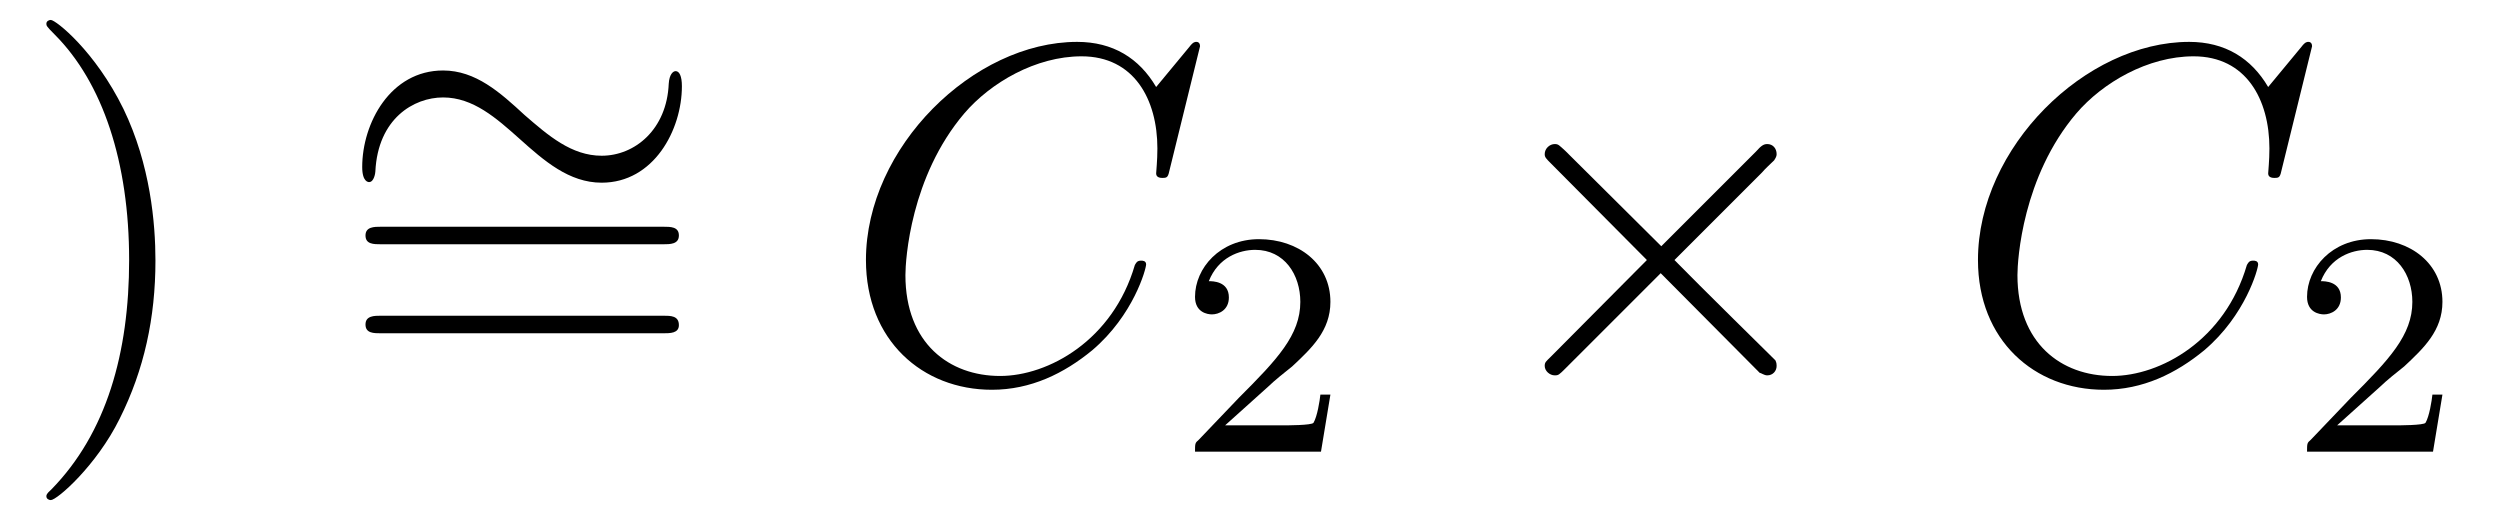
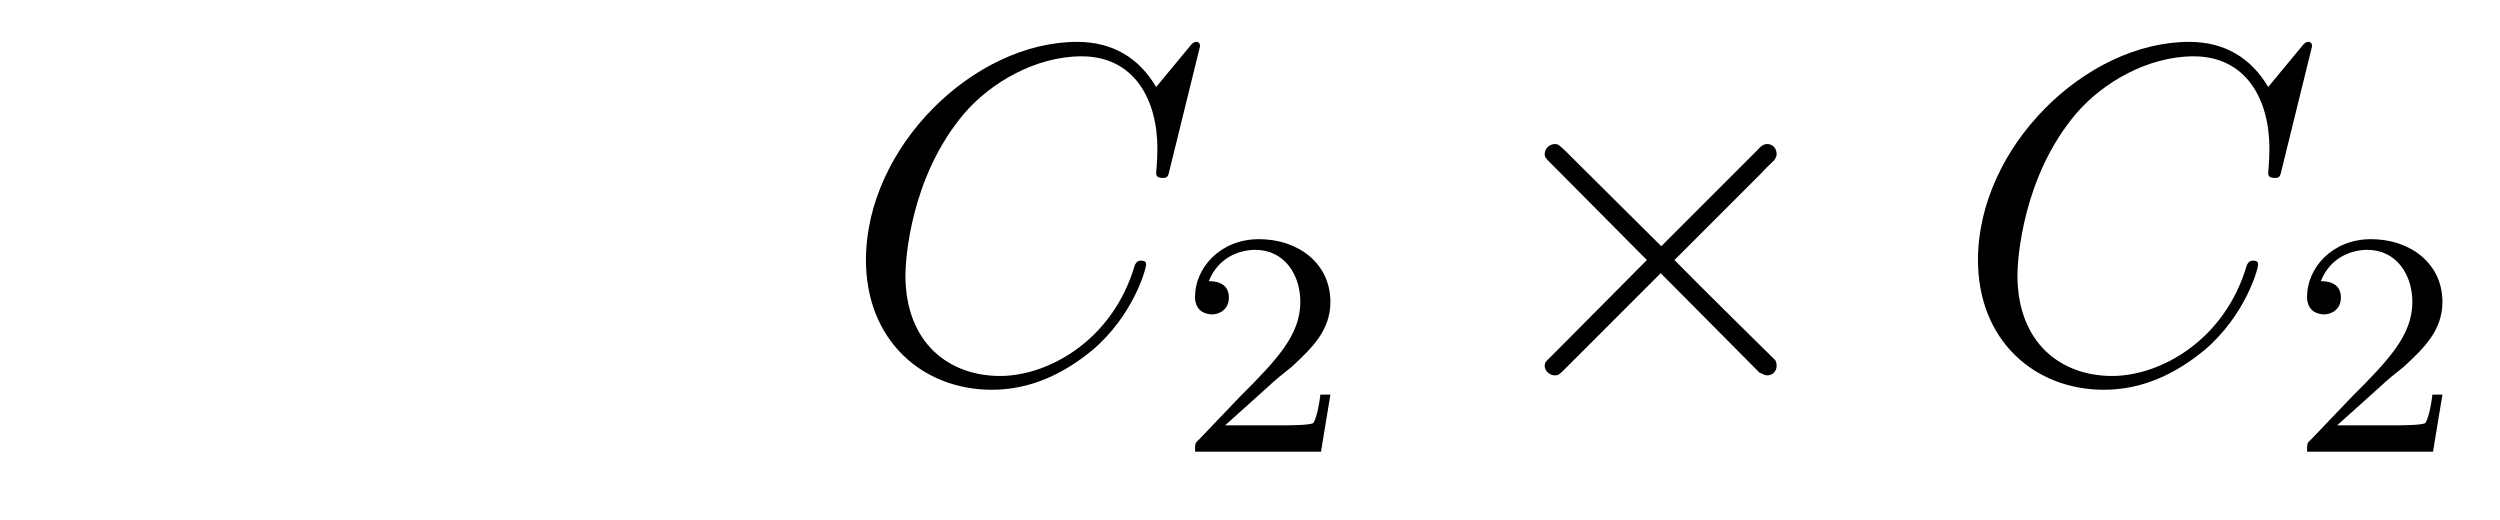
<svg xmlns="http://www.w3.org/2000/svg" xmlns:xlink="http://www.w3.org/1999/xlink" viewBox="0 0 62.319 12.955" version="1.2">
  <defs>
    <g>
      <symbol overflow="visible" id="glyph0-0">
        <path style="stroke:none;" d="" />
      </symbol>
      <symbol overflow="visible" id="glyph0-1">
        <path style="stroke:none;" d="M 3.375 -2.969 C 3.375 -3.891 3.25 -5.359 2.578 -6.75 C 1.875 -8.188 0.891 -8.969 0.766 -8.969 C 0.719 -8.969 0.656 -8.938 0.656 -8.875 C 0.656 -8.828 0.656 -8.812 0.859 -8.609 C 2.062 -7.406 2.719 -5.422 2.719 -2.984 C 2.719 -0.672 2.156 1.328 0.781 2.734 C 0.656 2.844 0.656 2.875 0.656 2.906 C 0.656 2.969 0.719 3 0.766 3 C 0.922 3 1.906 2.141 2.484 0.969 C 3.094 -0.25 3.375 -1.547 3.375 -2.969 Z M 3.375 -2.969 " />
      </symbol>
      <symbol overflow="visible" id="glyph0-2">
-         <path style="stroke:none;" d="M 8.062 -3.875 C 8.234 -3.875 8.453 -3.875 8.453 -4.094 C 8.453 -4.312 8.25 -4.312 8.062 -4.312 L 1.031 -4.312 C 0.859 -4.312 0.641 -4.312 0.641 -4.094 C 0.641 -3.875 0.844 -3.875 1.031 -3.875 Z M 8.062 -1.656 C 8.234 -1.656 8.453 -1.656 8.453 -1.859 C 8.453 -2.094 8.25 -2.094 8.062 -2.094 L 1.031 -2.094 C 0.859 -2.094 0.641 -2.094 0.641 -1.875 C 0.641 -1.656 0.844 -1.656 1.031 -1.656 Z M 8.062 -1.656 " />
-       </symbol>
+         </symbol>
      <symbol overflow="visible" id="glyph1-0">
        <path style="stroke:none;" d="" />
      </symbol>
      <symbol overflow="visible" id="glyph1-1">
-         <path style="stroke:none;" d="M 8.625 -4 C 8.625 -4.25 8.562 -4.375 8.469 -4.375 C 8.406 -4.375 8.312 -4.297 8.297 -4.062 C 8.25 -2.922 7.453 -2.266 6.625 -2.266 C 5.875 -2.266 5.297 -2.766 4.703 -3.281 C 4.094 -3.844 3.484 -4.391 2.672 -4.391 C 1.359 -4.391 0.656 -3.078 0.656 -1.984 C 0.656 -1.609 0.812 -1.609 0.828 -1.609 C 0.953 -1.609 0.984 -1.844 0.984 -1.875 C 1.047 -3.188 1.938 -3.719 2.672 -3.719 C 3.422 -3.719 4 -3.203 4.578 -2.688 C 5.188 -2.141 5.812 -1.594 6.625 -1.594 C 7.922 -1.594 8.625 -2.906 8.625 -4 Z M 8.625 -4 " />
-       </symbol>
+         </symbol>
      <symbol overflow="visible" id="glyph1-2">
        <path style="stroke:none;" d="M 4.656 -3.328 L 2.266 -5.703 C 2.109 -5.844 2.094 -5.875 2 -5.875 C 1.875 -5.875 1.75 -5.766 1.75 -5.625 C 1.75 -5.547 1.781 -5.516 1.906 -5.391 L 4.297 -2.984 L 1.906 -0.578 C 1.781 -0.453 1.75 -0.438 1.75 -0.344 C 1.75 -0.219 1.875 -0.109 2 -0.109 C 2.094 -0.109 2.109 -0.125 2.266 -0.281 L 4.641 -2.656 L 7.109 -0.172 C 7.141 -0.172 7.219 -0.109 7.297 -0.109 C 7.438 -0.109 7.531 -0.219 7.531 -0.344 C 7.531 -0.375 7.531 -0.422 7.5 -0.484 C 7.484 -0.5 5.578 -2.375 4.984 -2.984 L 7.172 -5.172 C 7.234 -5.25 7.406 -5.406 7.469 -5.469 C 7.484 -5.5 7.531 -5.547 7.531 -5.625 C 7.531 -5.766 7.438 -5.875 7.297 -5.875 C 7.203 -5.875 7.141 -5.828 7.016 -5.688 Z M 4.656 -3.328 " />
      </symbol>
      <symbol overflow="visible" id="glyph2-0">
-         <path style="stroke:none;" d="" />
-       </symbol>
+         </symbol>
      <symbol overflow="visible" id="glyph2-1">
        <path style="stroke:none;" d="M 8.922 -8.312 C 8.922 -8.422 8.844 -8.422 8.828 -8.422 C 8.797 -8.422 8.75 -8.422 8.656 -8.297 L 7.828 -7.297 C 7.406 -8.016 6.75 -8.422 5.859 -8.422 C 3.281 -8.422 0.594 -5.797 0.594 -2.984 C 0.594 -0.984 2 0.25 3.734 0.25 C 4.703 0.25 5.531 -0.156 6.234 -0.734 C 7.266 -1.609 7.578 -2.766 7.578 -2.875 C 7.578 -2.969 7.484 -2.969 7.453 -2.969 C 7.344 -2.969 7.328 -2.906 7.297 -2.859 C 6.75 -0.984 5.141 -0.094 3.938 -0.094 C 2.672 -0.094 1.578 -0.906 1.578 -2.609 C 1.578 -2.984 1.703 -5.062 3.047 -6.641 C 3.703 -7.406 4.828 -8.062 5.969 -8.062 C 7.281 -8.062 7.859 -6.984 7.859 -5.766 C 7.859 -5.453 7.828 -5.188 7.828 -5.141 C 7.828 -5.031 7.953 -5.031 7.984 -5.031 C 8.109 -5.031 8.125 -5.047 8.172 -5.266 Z M 8.922 -8.312 " />
      </symbol>
      <symbol overflow="visible" id="glyph3-0">
        <path style="stroke:none;" d="" />
      </symbol>
      <symbol overflow="visible" id="glyph3-1">
        <path style="stroke:none;" d="M 2.25 -1.625 C 2.375 -1.75 2.703 -2.016 2.844 -2.125 C 3.328 -2.578 3.797 -3.016 3.797 -3.734 C 3.797 -4.688 3 -5.297 2.016 -5.297 C 1.047 -5.297 0.422 -4.578 0.422 -3.859 C 0.422 -3.469 0.734 -3.422 0.844 -3.422 C 1.016 -3.422 1.266 -3.531 1.266 -3.844 C 1.266 -4.25 0.859 -4.25 0.766 -4.25 C 1 -4.844 1.531 -5.031 1.922 -5.031 C 2.656 -5.031 3.047 -4.406 3.047 -3.734 C 3.047 -2.906 2.469 -2.297 1.516 -1.344 L 0.516 -0.297 C 0.422 -0.219 0.422 -0.203 0.422 0 L 3.562 0 L 3.797 -1.422 L 3.547 -1.422 C 3.531 -1.266 3.469 -0.875 3.375 -0.719 C 3.328 -0.656 2.719 -0.656 2.594 -0.656 L 1.172 -0.656 Z M 2.25 -1.625 " />
      </symbol>
    </g>
    <clipPath id="clip1">
-       <path d="M 1 0 L 4 0 L 4 12.953 L 1 12.953 Z M 1 0 " />
-     </clipPath>
+       </clipPath>
  </defs>
  <g id="surface1">
    <g clip-path="url(#clip1)" clip-rule="nonzero">
      <g style="fill:rgb(0%,0%,0%);fill-opacity:1;">
        <use xlink:href="#glyph0-1" x="0.5" y="9.466" />
      </g>
    </g>
    <g style="fill:rgb(0%,0%,0%);fill-opacity:1;">
      <use xlink:href="#glyph1-1" x="8.373" y="6.148" />
    </g>
    <g style="fill:rgb(0%,0%,0%);fill-opacity:1;">
      <use xlink:href="#glyph0-2" x="8.47" y="9.964" />
    </g>
    <g style="fill:rgb(0%,0%,0%);fill-opacity:1;">
      <use xlink:href="#glyph2-1" x="20.992" y="9.466" />
    </g>
    <g style="fill:rgb(0%,0%,0%);fill-opacity:1;">
      <use xlink:href="#glyph3-1" x="29.367" y="11.259" />
    </g>
    <g style="fill:rgb(0%,0%,0%);fill-opacity:1;">
      <use xlink:href="#glyph1-2" x="36.756" y="9.466" />
    </g>
    <g style="fill:rgb(0%,0%,0%);fill-opacity:1;">
      <use xlink:href="#glyph2-1" x="48.712" y="9.466" />
    </g>
    <g style="fill:rgb(0%,0%,0%);fill-opacity:1;">
      <use xlink:href="#glyph3-1" x="57.087" y="11.259" />
    </g>
  </g>
</svg>